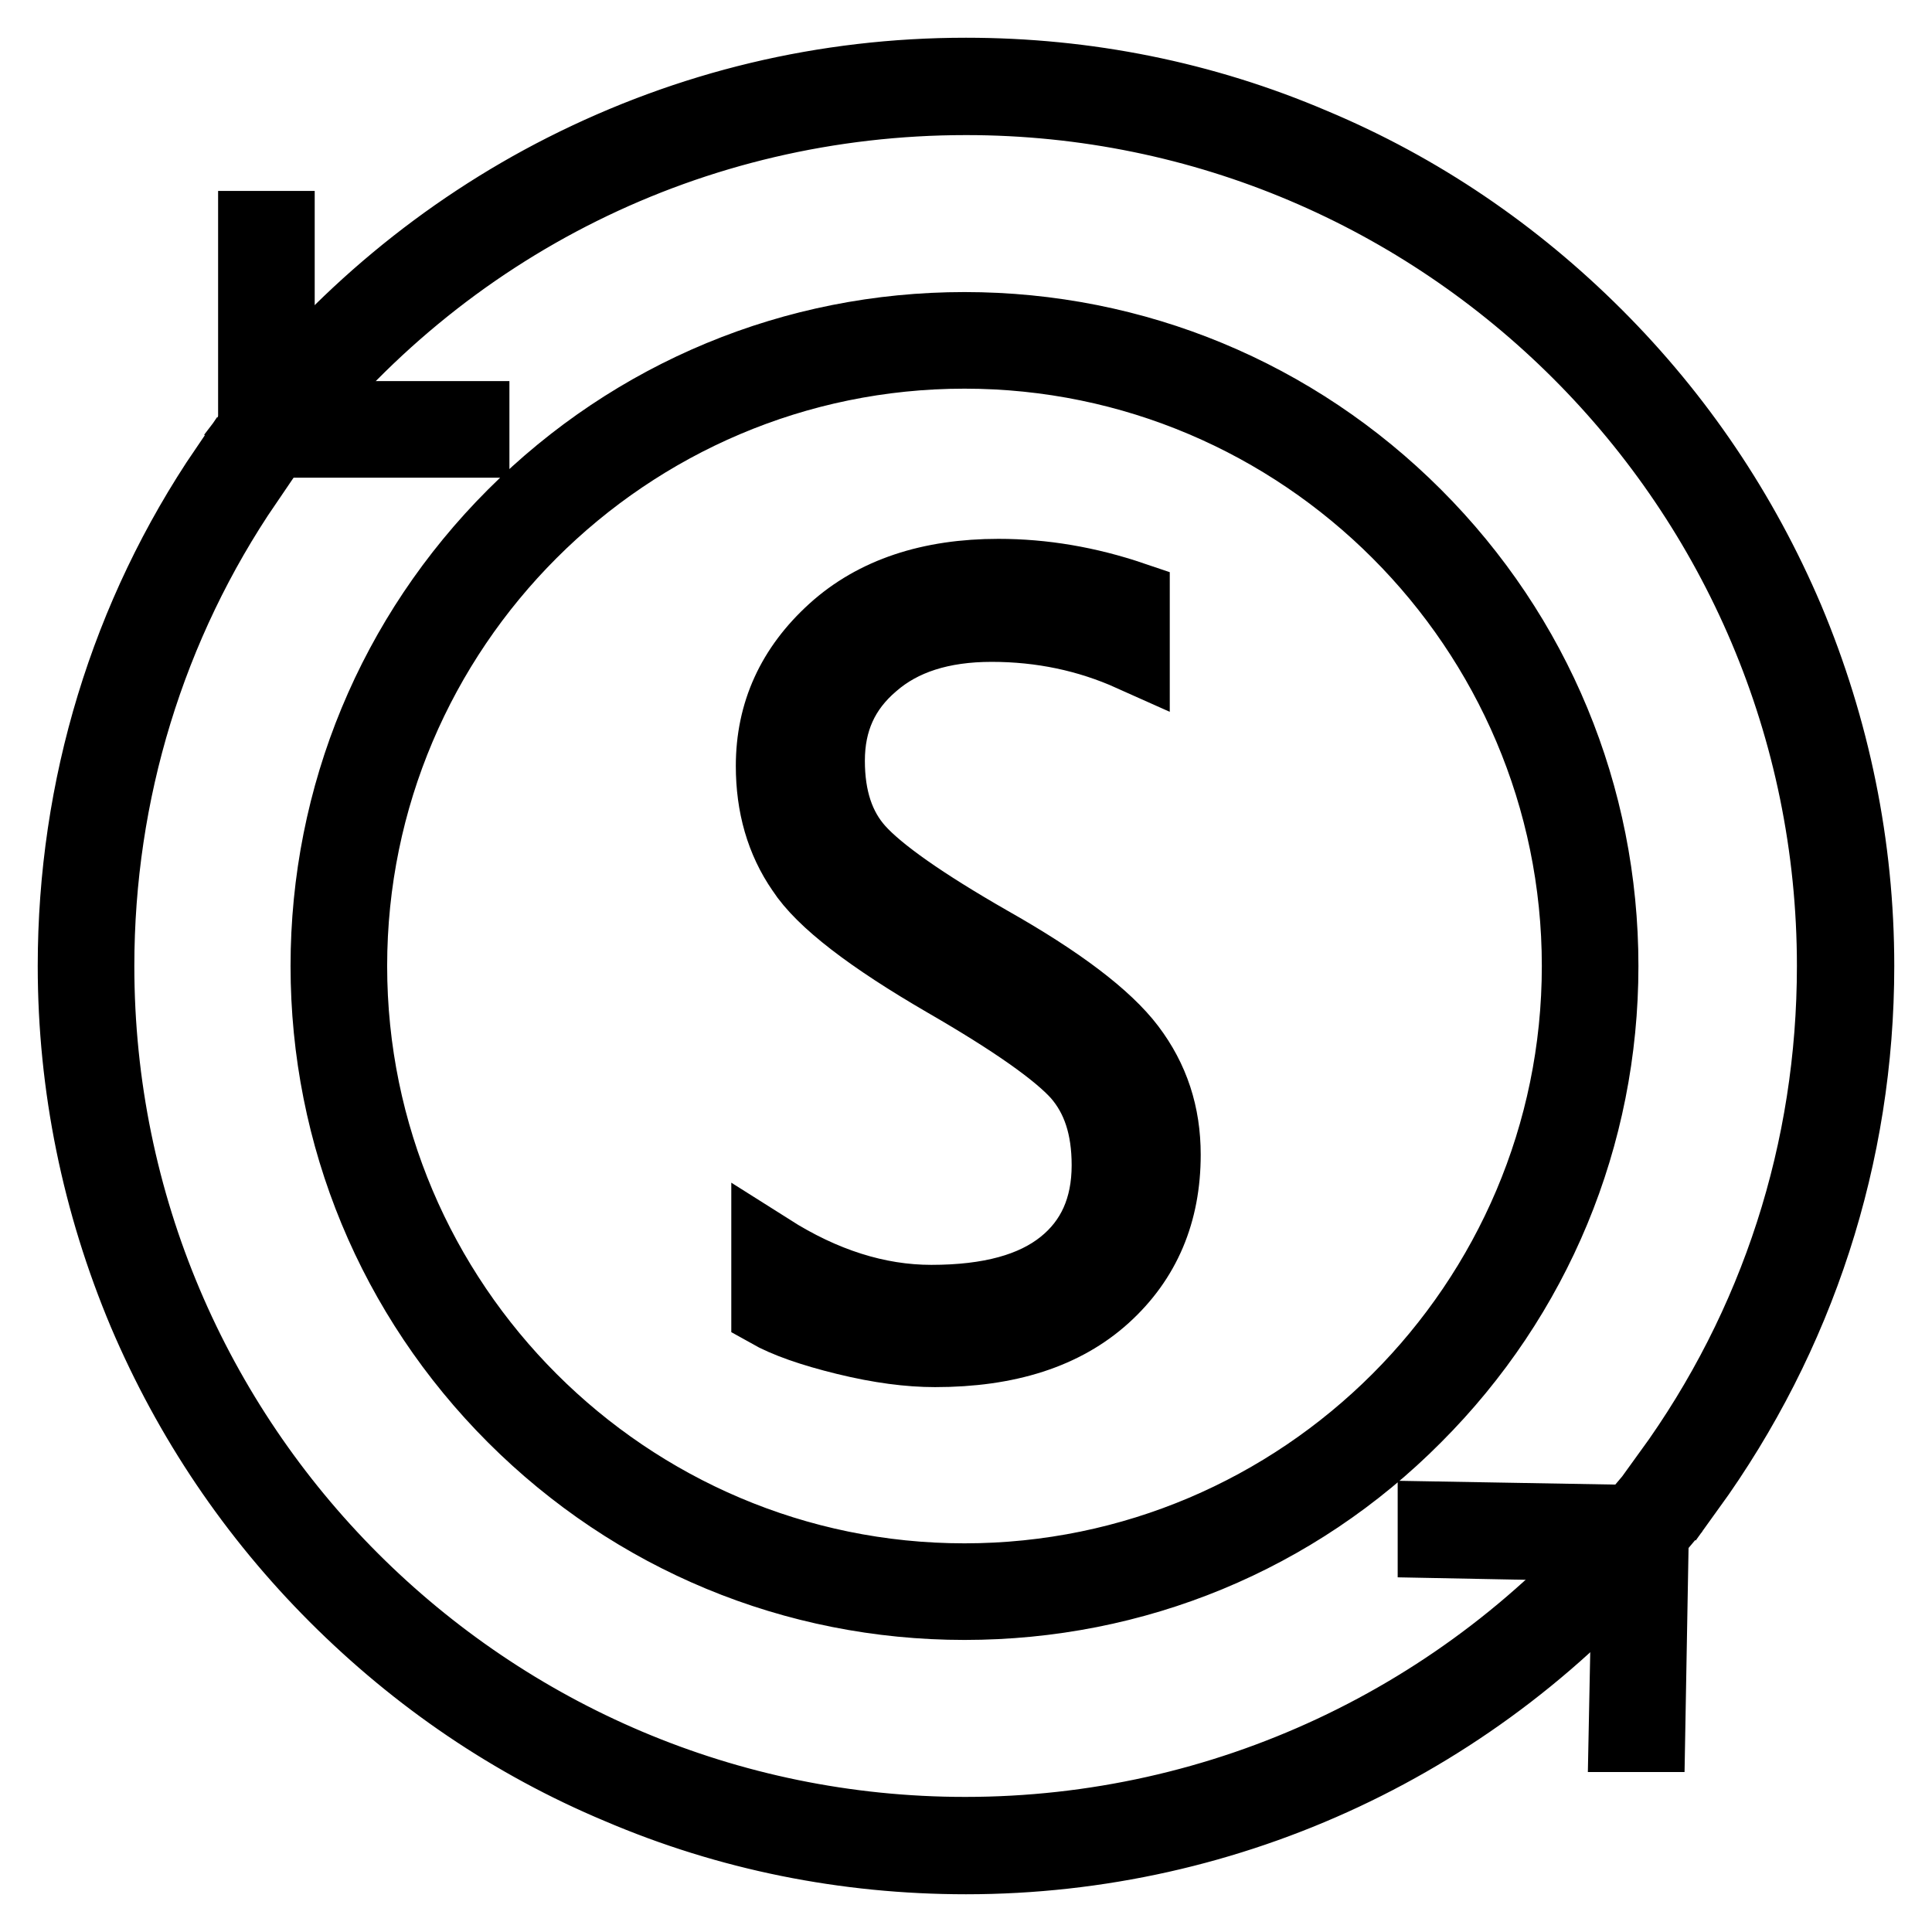
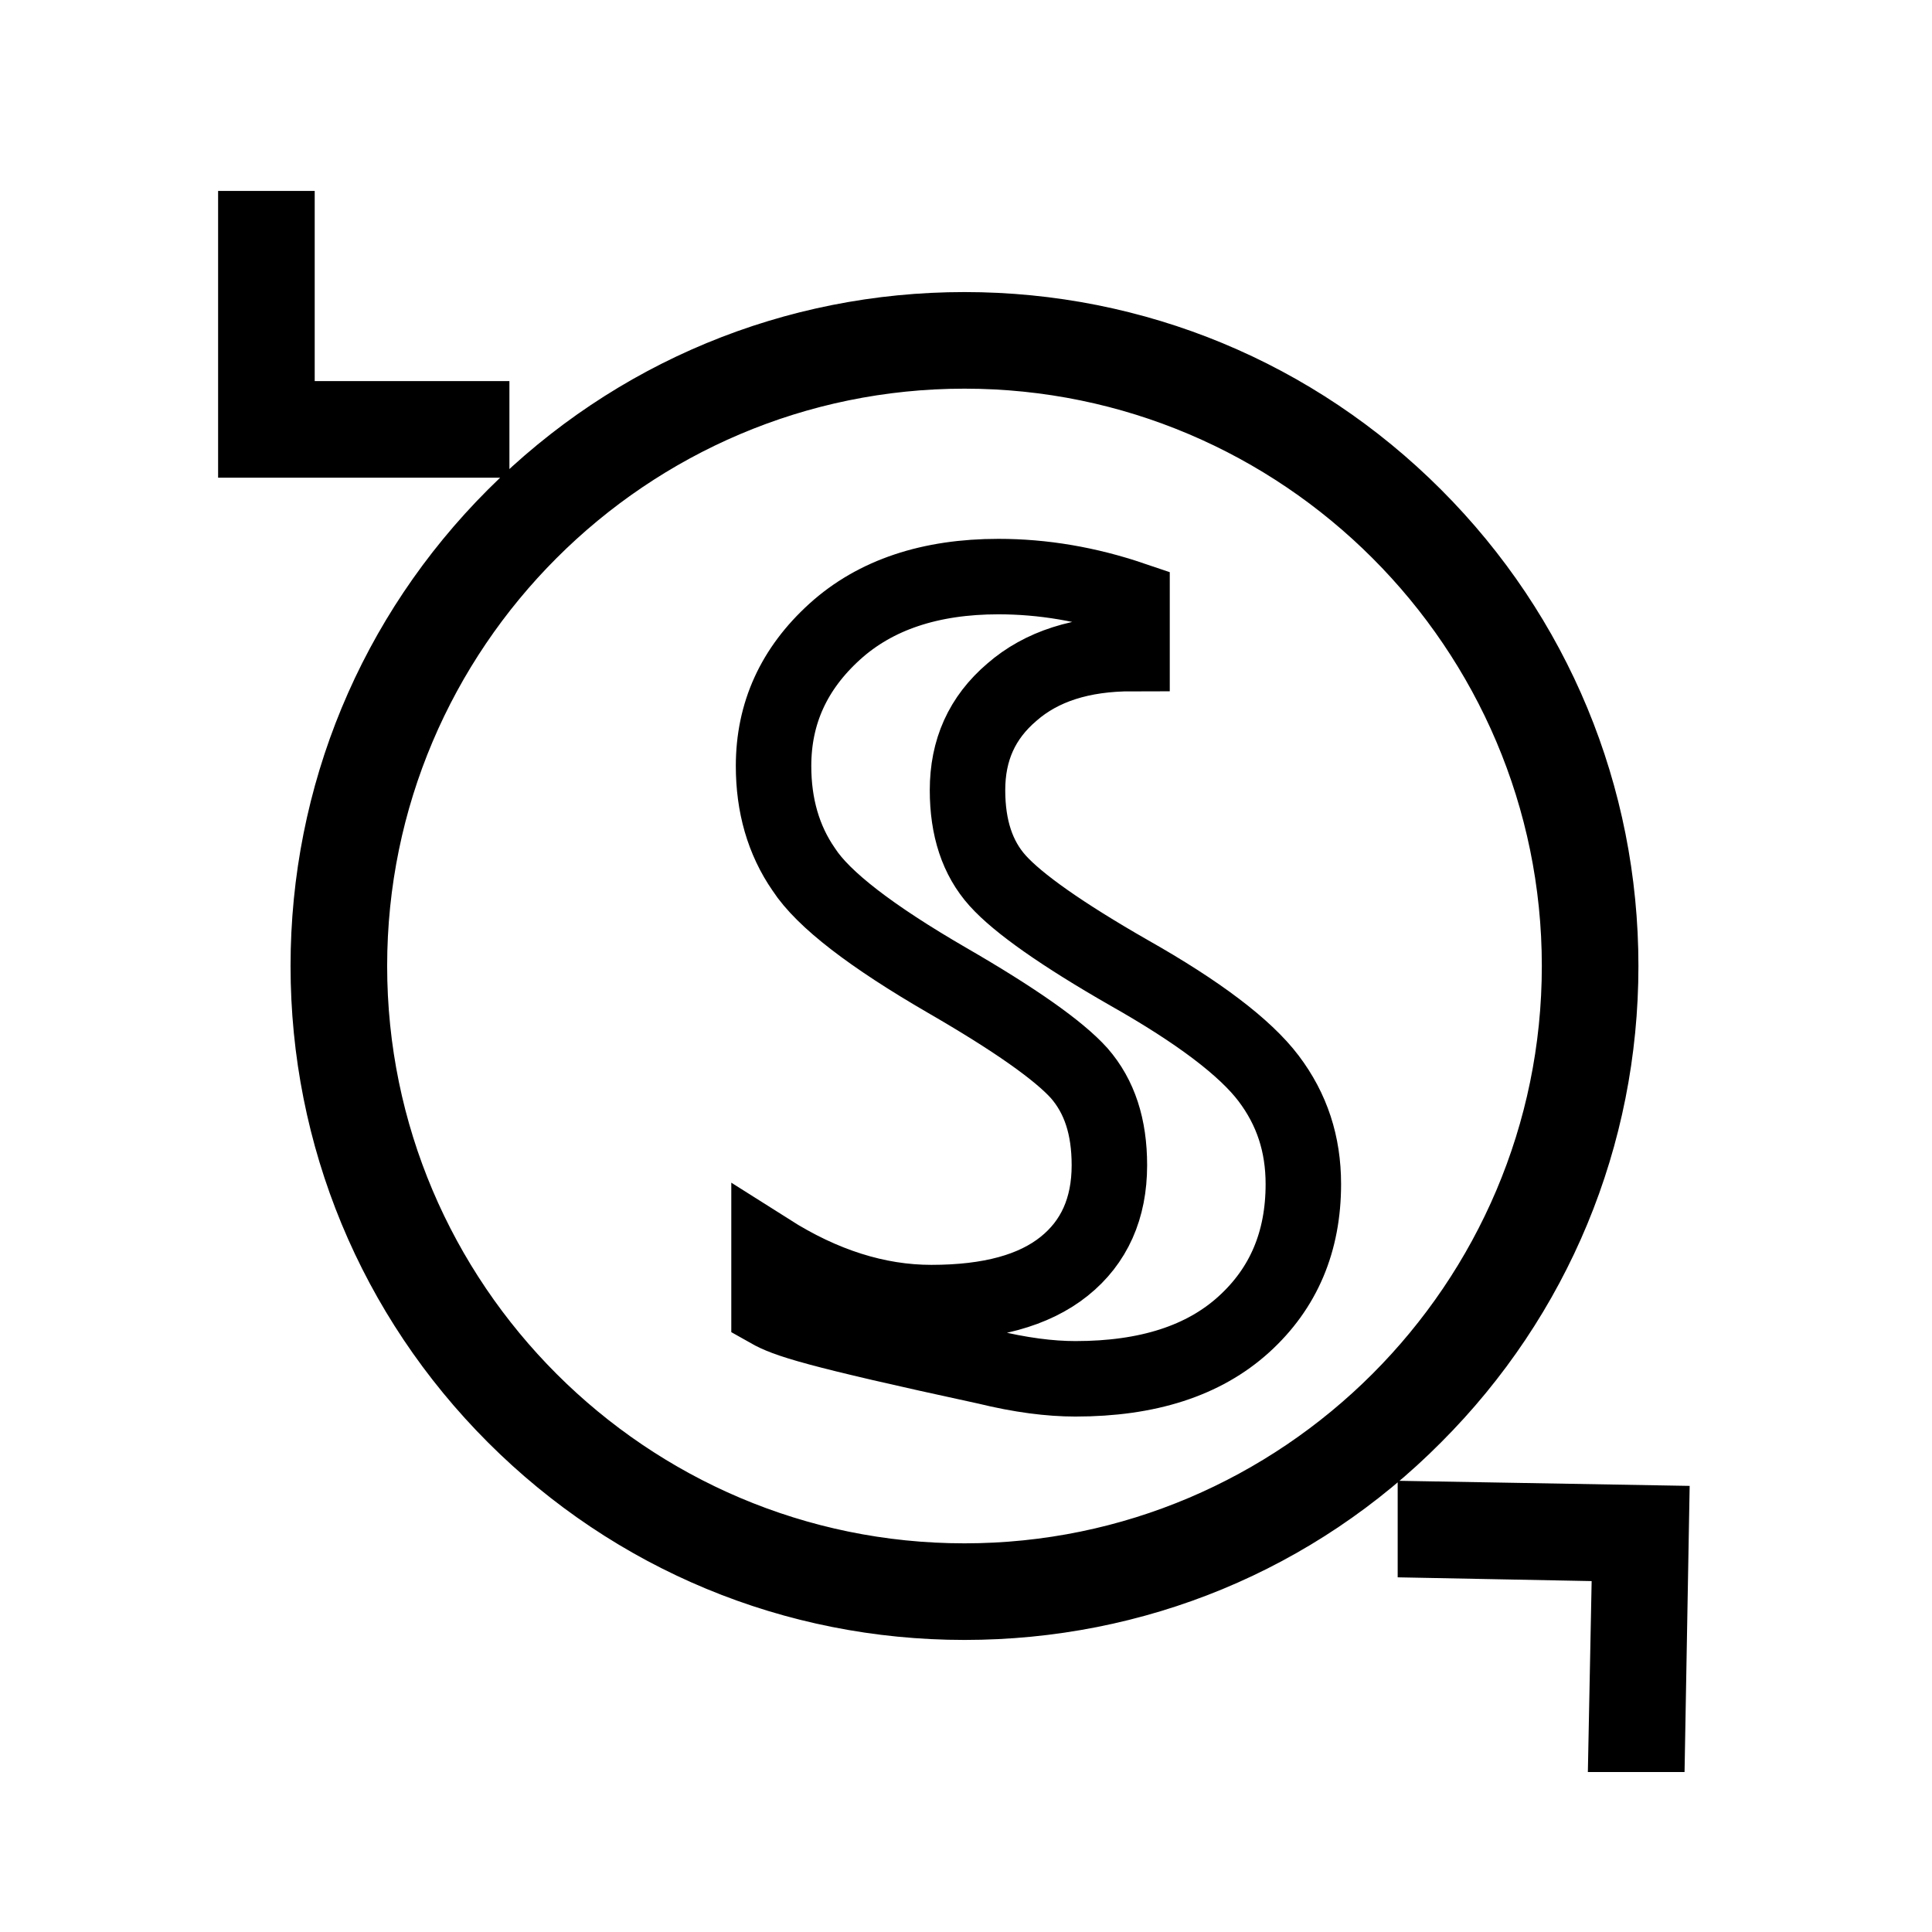
<svg xmlns="http://www.w3.org/2000/svg" version="1.1" x="0px" y="0px" viewBox="0 0 256 256" enable-background="new 0 0 256 256" xml:space="preserve">
  <g>
-     <path stroke-width="10" fill-opacity="0" stroke="#000000" d="M128,246c-15.9,0-31.4-3.1-45.9-9.3c-14.1-5.9-26.7-14.5-37.5-25.3c-10.8-10.8-19.3-23.4-25.3-37.5 c-6.1-14.5-9.3-30-9.3-45.9c0-23.6,6.9-46.4,20.1-65.8l2.4,1.6C19.6,82.7,12.8,105,12.8,128c0,63.5,51.6,115.1,115.1,115.1 c34.2,0,66.4-15.1,88.4-41.3l2.2,1.8C196,230.5,163,246,128,246L128,246z M223.6,197.1l-2.3-1.7c14.3-19.7,21.8-43,21.8-67.4 c0-63.5-51.6-115.1-115.1-115.1c-36.2,0-69.6,16.6-91.6,45.4l-2.3-1.7C44.9,42.4,59,30.7,74.8,22.7C91.4,14.3,109.3,10,128,10 c15.9,0,31.4,3.1,45.9,9.3c14.1,5.9,26.7,14.5,37.5,25.3c10.8,10.8,19.3,23.4,25.3,37.5c6.1,14.5,9.3,30,9.3,45.9 C246,153,238.2,176.9,223.6,197.1L223.6,197.1z" />
    <path stroke-width="10" fill-opacity="0" stroke="#000000" d="M62.4,55.5H36.7V30.3h-2.8v28h28.6V55.5z M190.2,204.1l25.8,0.5l-0.5,25.2l2.8,0l0.5-28l-28.6-0.5 L190.2,204.1z M127.8,212.3c-22.5,0-43.7-8.8-59.6-24.7c-15.9-15.9-24.7-37.1-24.7-59.6c0-22.5,8.8-43.7,24.7-59.6 c15.9-15.9,37.1-24.7,59.6-24.7c22.5,0,43.7,8.8,59.6,24.7c15.9,15.9,24.7,37.1,24.7,59.6c0,22.5-8.8,43.7-24.7,59.6 C171.5,203.6,150.3,212.3,127.8,212.3L127.8,212.3z M127.8,46.5c-44.9,0-81.5,36.6-81.5,81.5c0,44.9,36.6,81.5,81.5,81.5 c44.9,0,81.5-36.6,81.5-81.5C209.3,83.1,172.7,46.5,127.8,46.5L127.8,46.5z" />
-     <path stroke-width="10" fill-opacity="0" stroke="#000000" d="M101.9,173.6v-7.8c7.1,4.5,14.3,6.8,21.5,6.8c7.8,0,13.6-1.6,17.6-4.8s6-7.7,6-13.4c0-5.1-1.3-9.1-4-12.2 c-2.7-3-8.5-7.1-17.5-12.3c-10-5.8-16.4-10.7-19-14.7c-2.7-3.9-4-8.5-4-13.7c0-7,2.7-12.9,8.1-17.8c5.4-4.9,12.7-7.3,21.7-7.3 c5.9,0,11.8,1,17.7,3v7.2c-5.8-2.6-12-3.9-18.6-3.9c-6.7,0-12,1.7-15.9,5.1c-4,3.4-5.9,7.7-5.9,13c0,5,1.3,9,4,12 s8.5,7.1,17.4,12.2c9.2,5.2,15.4,9.9,18.5,14c3.1,4.1,4.6,8.7,4.6,14c0,7.6-2.6,13.8-7.9,18.6c-5.3,4.8-12.7,7.2-22.3,7.2 c-3.4,0-7.3-0.5-11.8-1.6C107.6,176.1,104.2,174.9,101.9,173.6z" />
+     <path stroke-width="10" fill-opacity="0" stroke="#000000" d="M101.9,173.6v-7.8c7.1,4.5,14.3,6.8,21.5,6.8c7.8,0,13.6-1.6,17.6-4.8s6-7.7,6-13.4c0-5.1-1.3-9.1-4-12.2 c-2.7-3-8.5-7.1-17.5-12.3c-10-5.8-16.4-10.7-19-14.7c-2.7-3.9-4-8.5-4-13.7c0-7,2.7-12.9,8.1-17.8c5.4-4.9,12.7-7.3,21.7-7.3 c5.9,0,11.8,1,17.7,3v7.2c-6.7,0-12,1.7-15.9,5.1c-4,3.4-5.9,7.7-5.9,13c0,5,1.3,9,4,12 s8.5,7.1,17.4,12.2c9.2,5.2,15.4,9.9,18.5,14c3.1,4.1,4.6,8.7,4.6,14c0,7.6-2.6,13.8-7.9,18.6c-5.3,4.8-12.7,7.2-22.3,7.2 c-3.4,0-7.3-0.5-11.8-1.6C107.6,176.1,104.2,174.9,101.9,173.6z" />
  </g>
</svg>